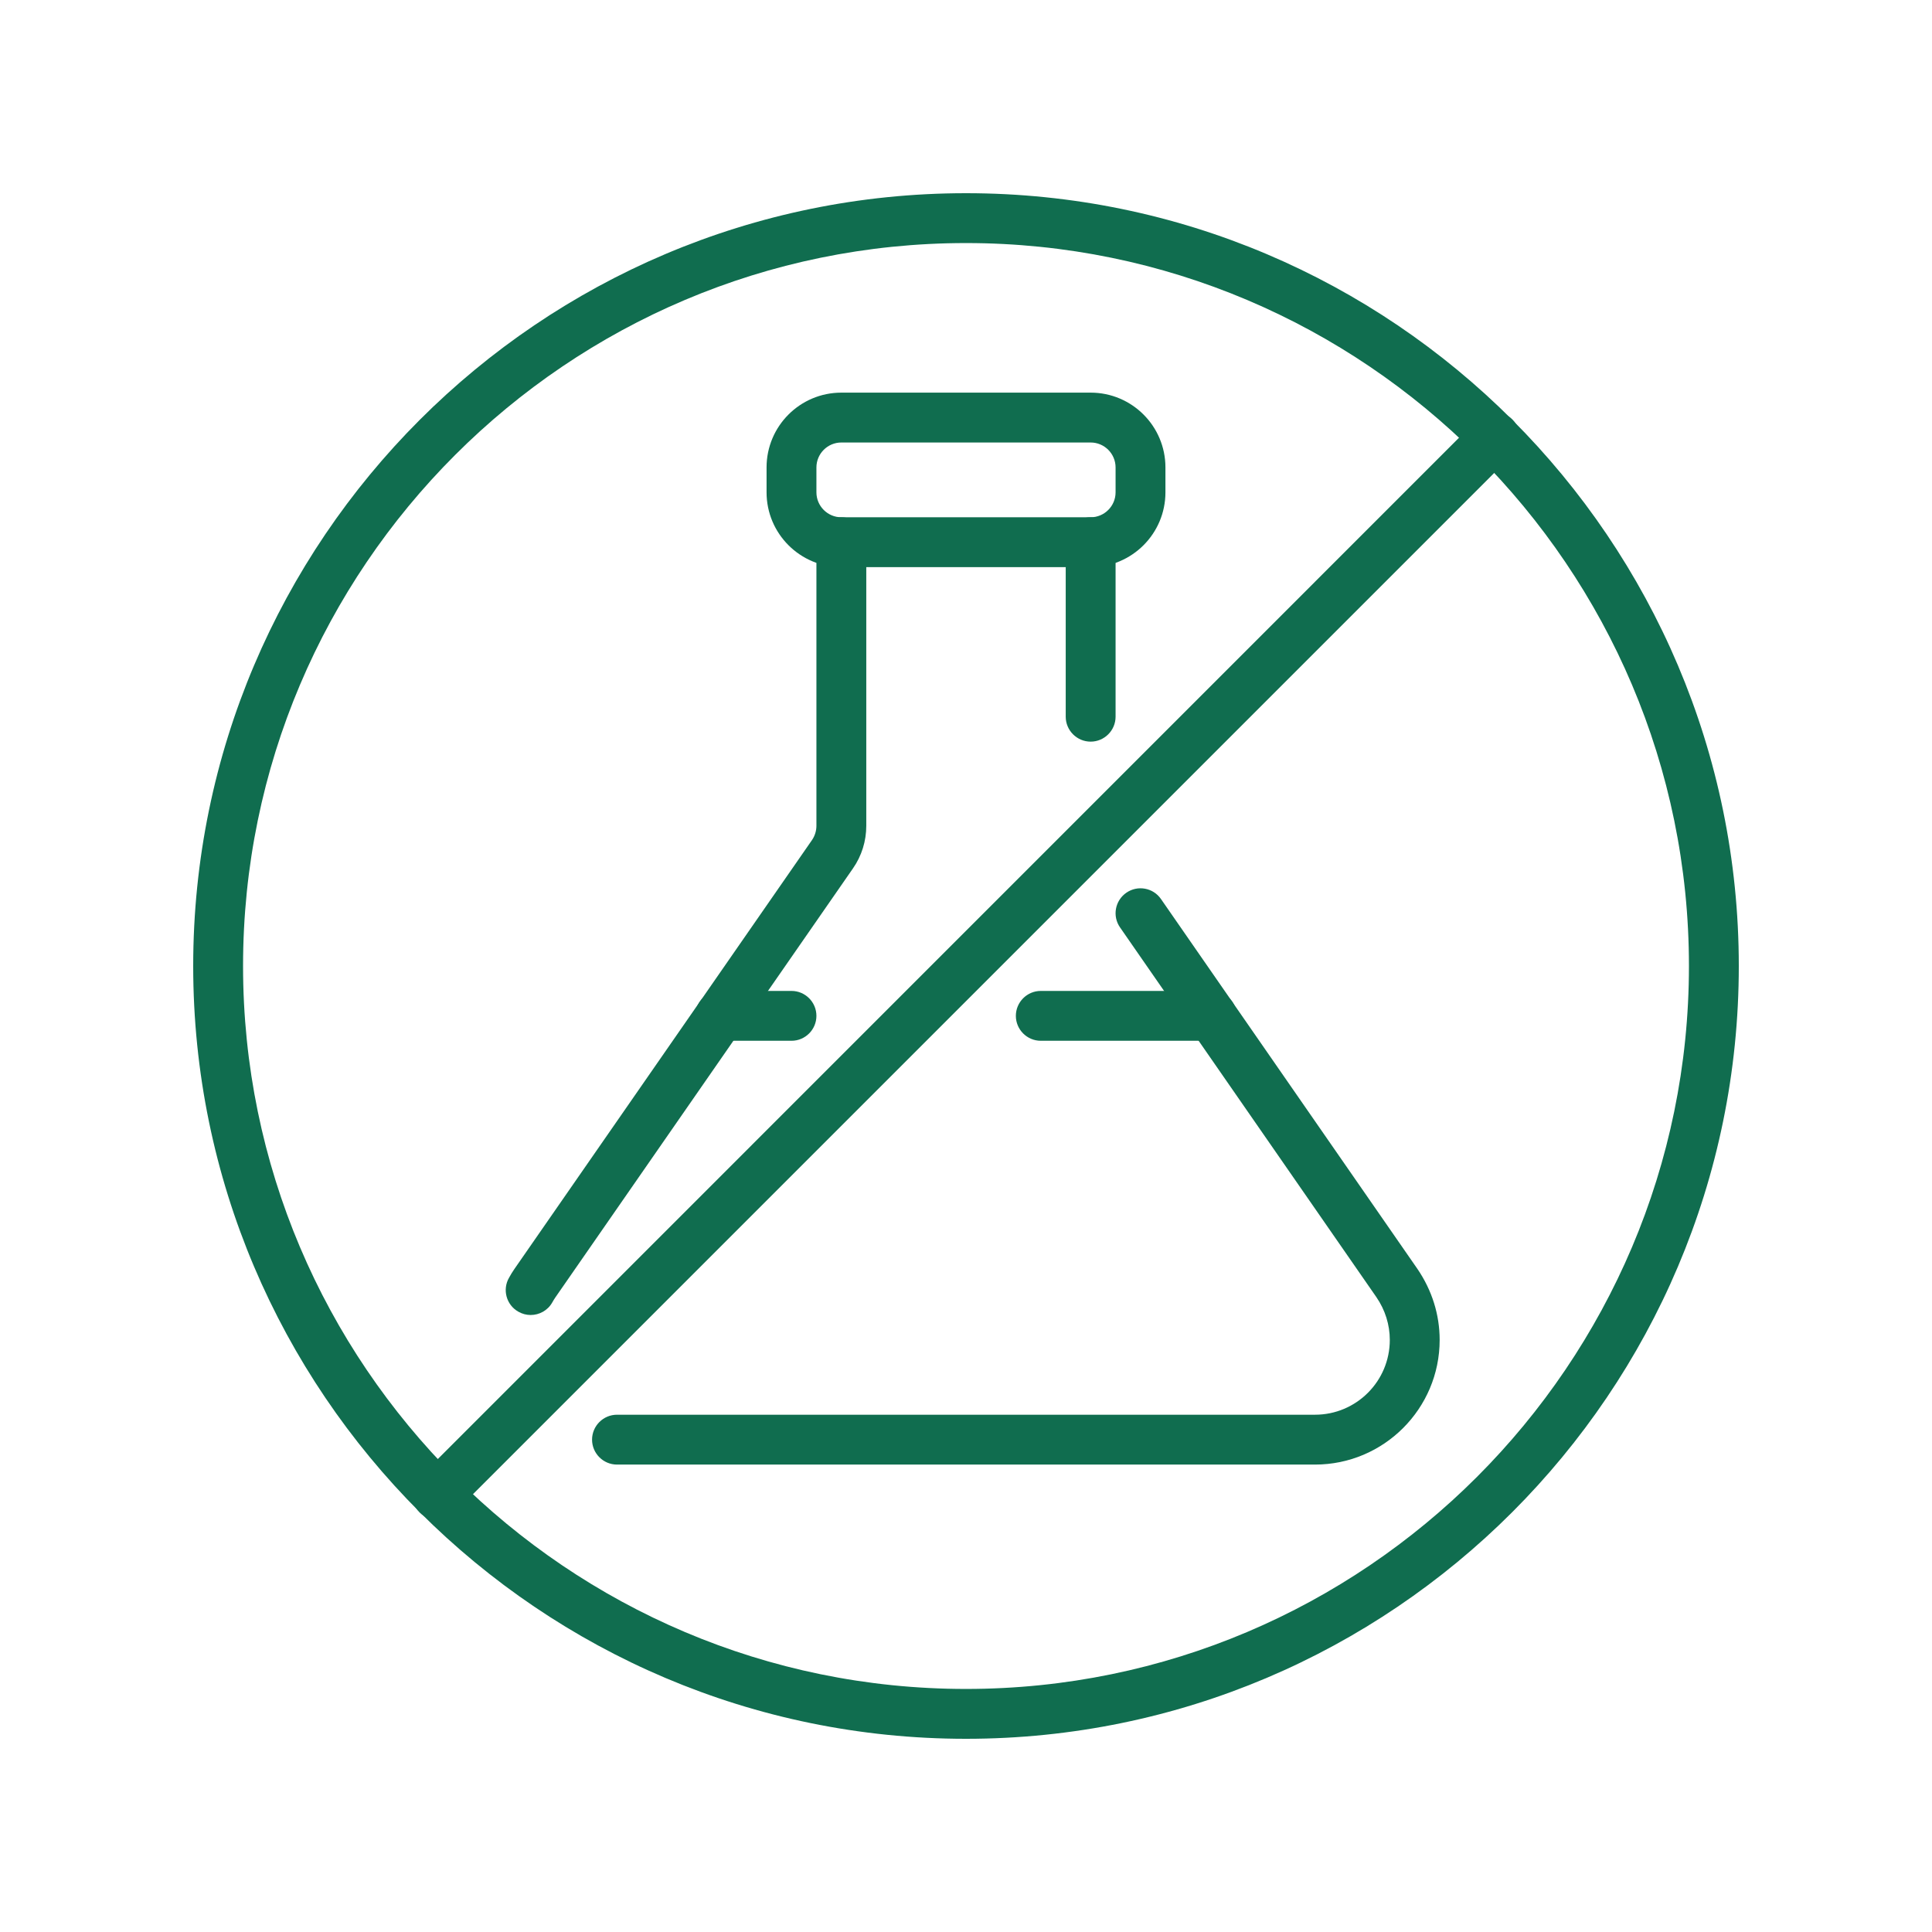
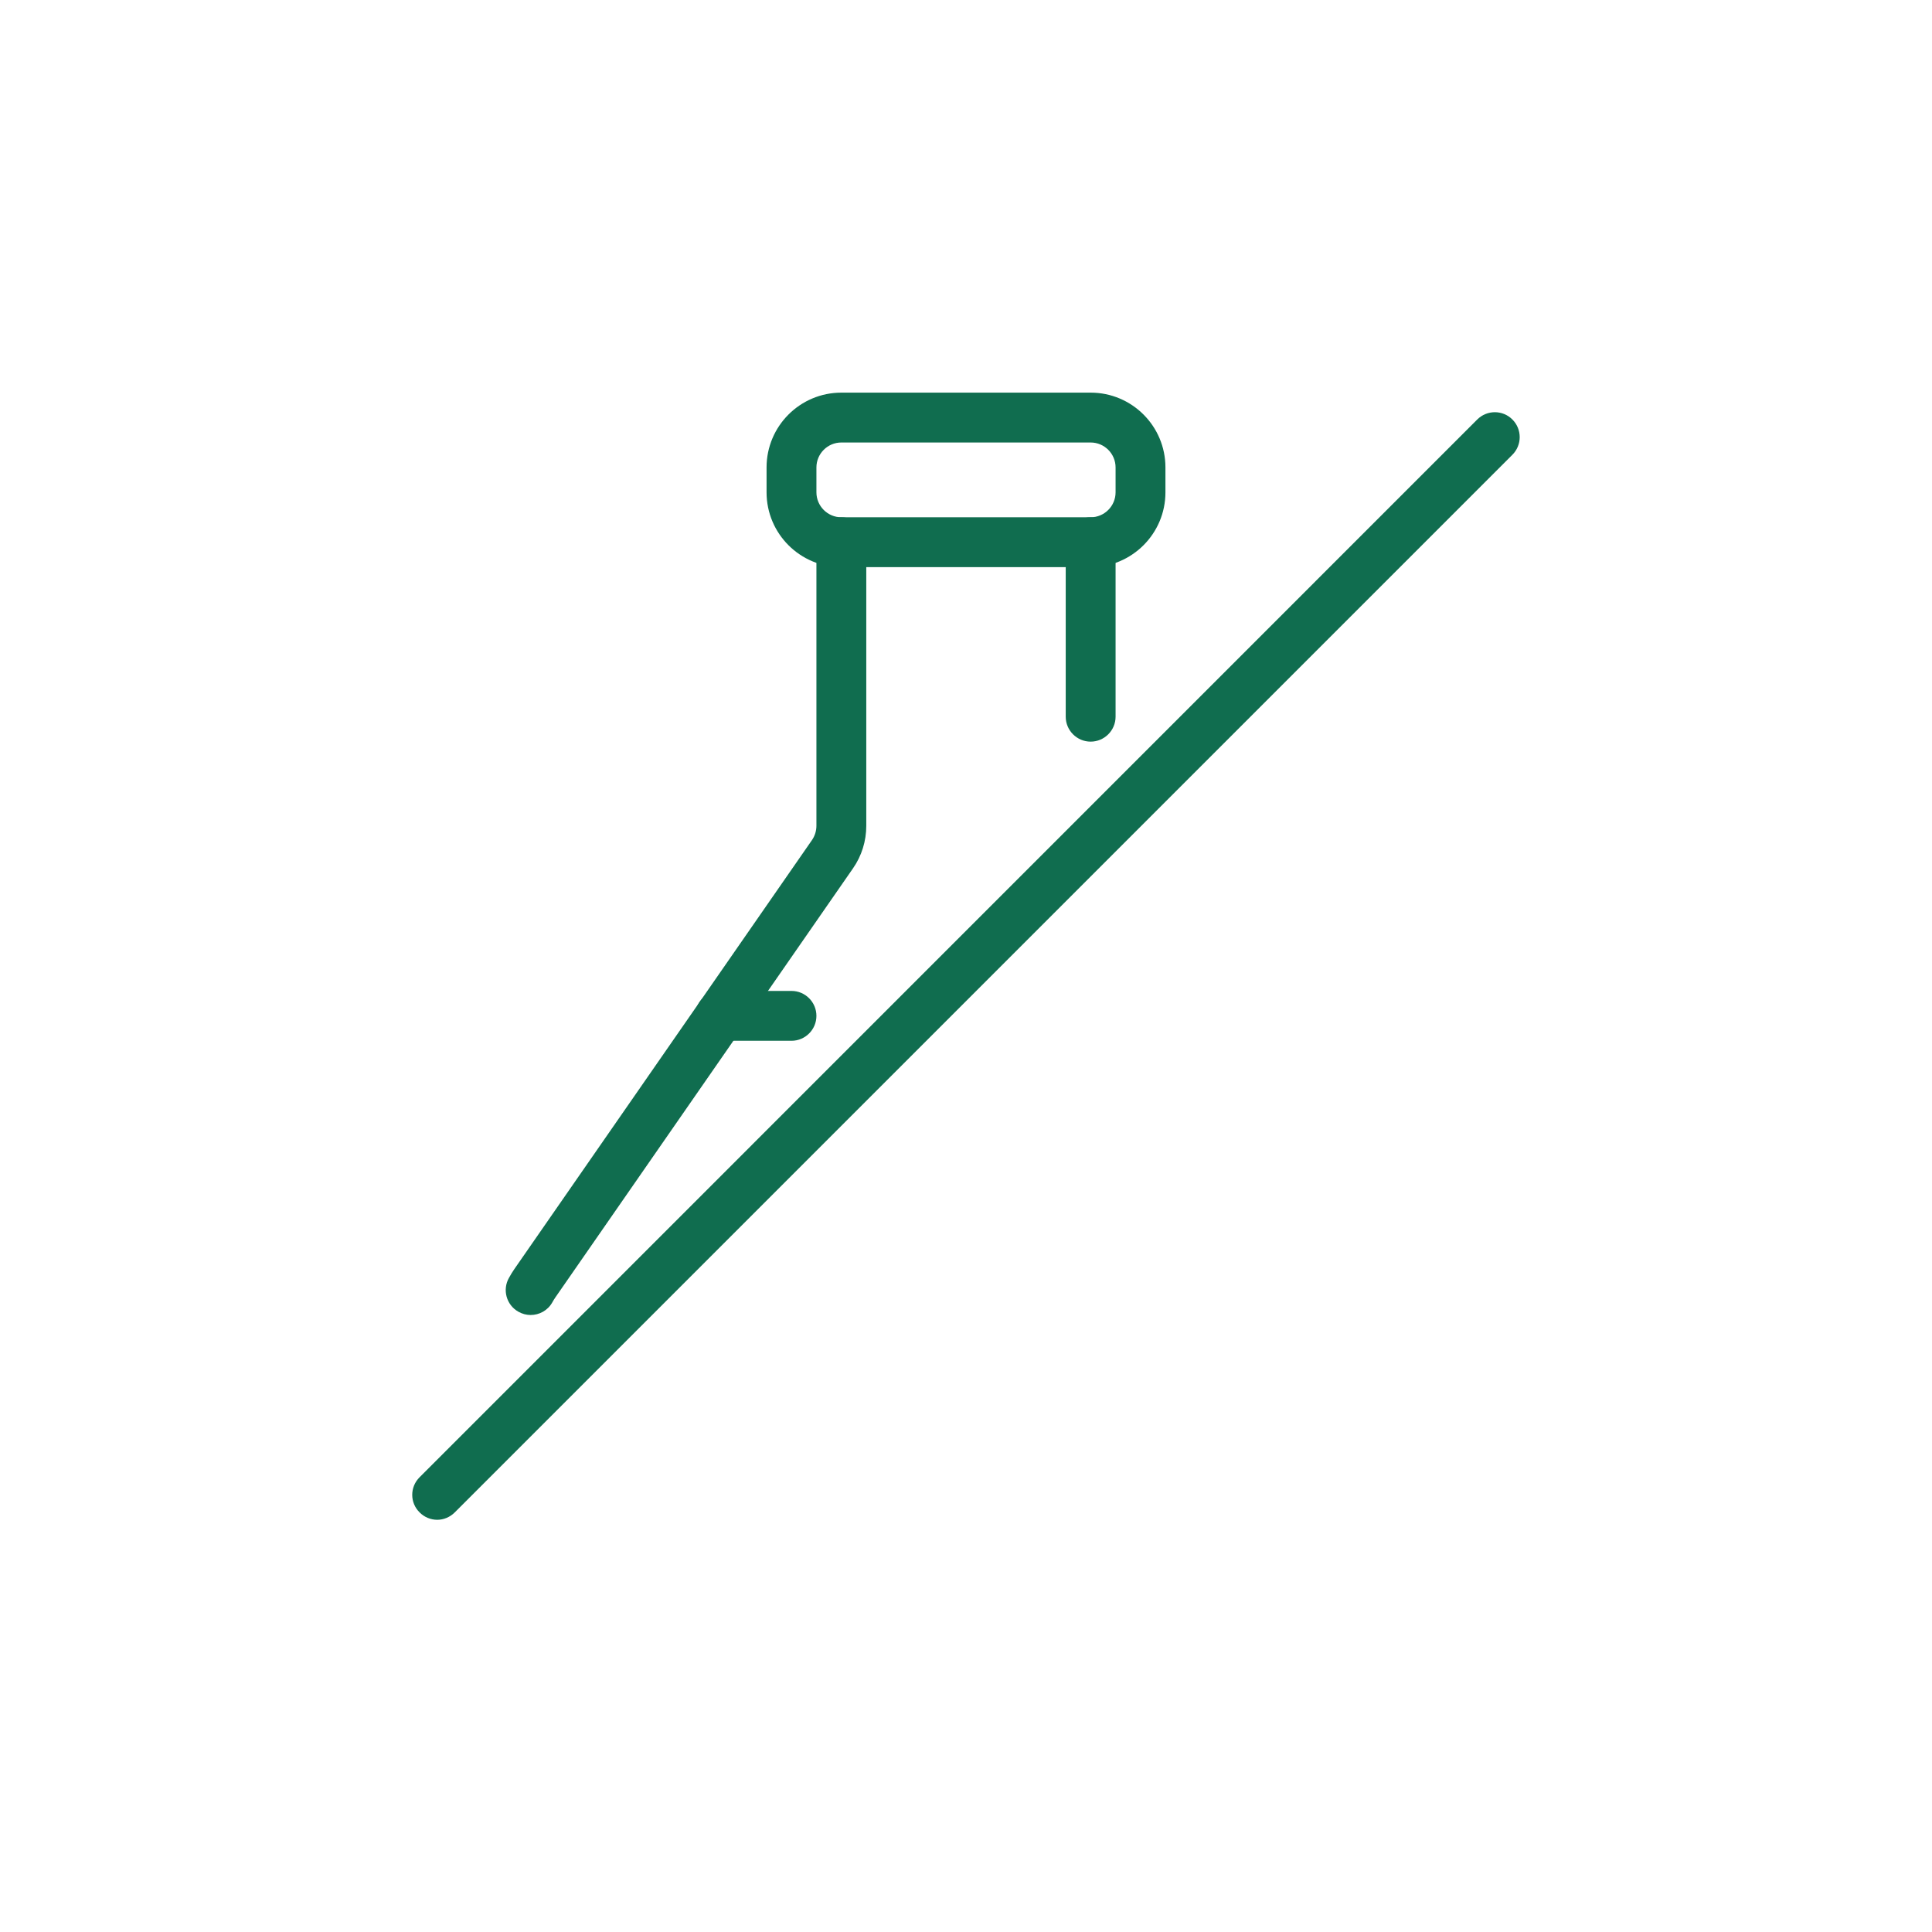
<svg xmlns="http://www.w3.org/2000/svg" version="1.0" preserveAspectRatio="xMidYMid meet" height="600" viewBox="0 0 450 450" zoomAndPan="magnify" width="600">
-   <path fill-rule="nonzero" fill-opacity="1" d="M 225 56.613 C 132.164 56.613 56.613 132.141 56.613 225 C 56.613 317.836 132.164 393.387 225 393.387 C 317.836 393.387 393.387 317.836 393.387 225 C 393.387 132.141 317.836 56.613 225 56.613 Z M 225 405 C 125.746 405 45 324.254 45 225 C 45 125.746 125.746 45 225 45 C 324.254 45 405 125.746 405 225 C 405 324.254 324.254 405 225 405" fill="#106d4f" />
  <path fill-rule="nonzero" fill-opacity="1" d="M 101.84 353.988 C 100.344 353.988 98.848 353.398 97.734 352.266 C 95.445 350.02 95.445 346.348 97.734 344.078 L 344.078 97.711 C 346.348 95.445 350.02 95.445 352.266 97.711 C 354.535 99.98 354.535 103.652 352.266 105.922 L 105.922 352.266 C 104.789 353.398 103.312 353.988 101.84 353.988" fill="#106d4f" />
  <path fill-rule="nonzero" fill-opacity="1" d="M 195.969 103.066 C 192.77 103.066 190.16 105.672 190.16 108.871 L 190.16 114.676 C 190.16 117.875 192.77 120.484 195.969 120.484 L 254.031 120.484 C 257.23 120.484 259.84 117.875 259.84 114.676 L 259.84 108.871 C 259.84 105.672 257.23 103.066 254.031 103.066 Z M 254.031 132.098 L 195.969 132.098 C 186.352 132.098 178.547 124.293 178.547 114.676 L 178.547 108.871 C 178.547 99.254 186.352 91.453 195.969 91.453 L 254.031 91.453 C 263.648 91.453 271.453 99.254 271.453 108.871 L 271.453 114.676 C 271.453 124.293 263.648 132.098 254.031 132.098" fill="#106d4f" />
  <path fill-rule="nonzero" fill-opacity="1" d="M 254.031 172.742 C 250.836 172.742 248.227 170.133 248.227 166.934 L 248.227 126.289 C 248.227 123.094 250.836 120.484 254.031 120.484 C 257.23 120.484 259.84 123.094 259.84 126.289 L 259.84 166.934 C 259.84 170.133 257.23 172.742 254.031 172.742" fill="#106d4f" />
  <path fill-rule="nonzero" fill-opacity="1" d="M 123.59 306.289 C 122.617 306.289 121.641 306.039 120.734 305.52 C 117.945 303.953 116.969 300.395 118.555 297.625 C 118.941 296.922 119.352 296.242 119.805 295.586 L 189.141 195.648 C 189.797 194.676 190.16 193.52 190.16 192.34 L 190.16 126.289 C 190.16 123.094 192.77 120.484 195.969 120.484 C 199.164 120.484 201.773 123.094 201.773 126.289 L 201.773 192.34 C 201.773 195.898 200.707 199.348 198.668 202.273 L 129.375 302.164 C 129.125 302.523 128.875 302.934 128.648 303.34 C 127.582 305.246 125.609 306.289 123.59 306.289" fill="#106d4f" />
-   <path fill-rule="nonzero" fill-opacity="1" d="M 306.289 341.129 L 143.711 341.129 C 140.512 341.129 137.902 338.52 137.902 335.324 C 137.902 332.125 140.512 329.516 143.711 329.516 L 306.289 329.516 C 315.906 329.516 323.711 321.715 323.711 312.098 C 323.711 308.582 322.645 305.133 320.578 302.117 L 260.883 216.02 C 259.043 213.387 259.703 209.781 262.332 207.945 C 264.965 206.105 268.594 206.766 270.41 209.395 L 330.152 295.562 C 333.555 300.551 335.324 306.246 335.324 312.098 C 335.324 328.109 322.305 341.129 306.289 341.129" fill="#106d4f" />
-   <path fill-rule="nonzero" fill-opacity="1" d="M 282.246 242.418 L 242.418 242.418 C 239.223 242.418 236.613 239.812 236.613 236.613 C 236.613 233.414 239.223 230.805 242.418 230.805 L 282.246 230.805 C 285.469 230.805 288.055 233.414 288.055 236.613 C 288.055 239.812 285.469 242.418 282.246 242.418" fill="#106d4f" />
  <path fill-rule="nonzero" fill-opacity="1" d="M 184.355 242.418 L 167.754 242.418 C 164.531 242.418 161.945 239.812 161.945 236.613 C 161.945 233.414 164.531 230.805 167.754 230.805 L 184.355 230.805 C 187.555 230.805 190.16 233.414 190.16 236.613 C 190.16 239.812 187.555 242.418 184.355 242.418" fill="#106d4f" />
</svg>